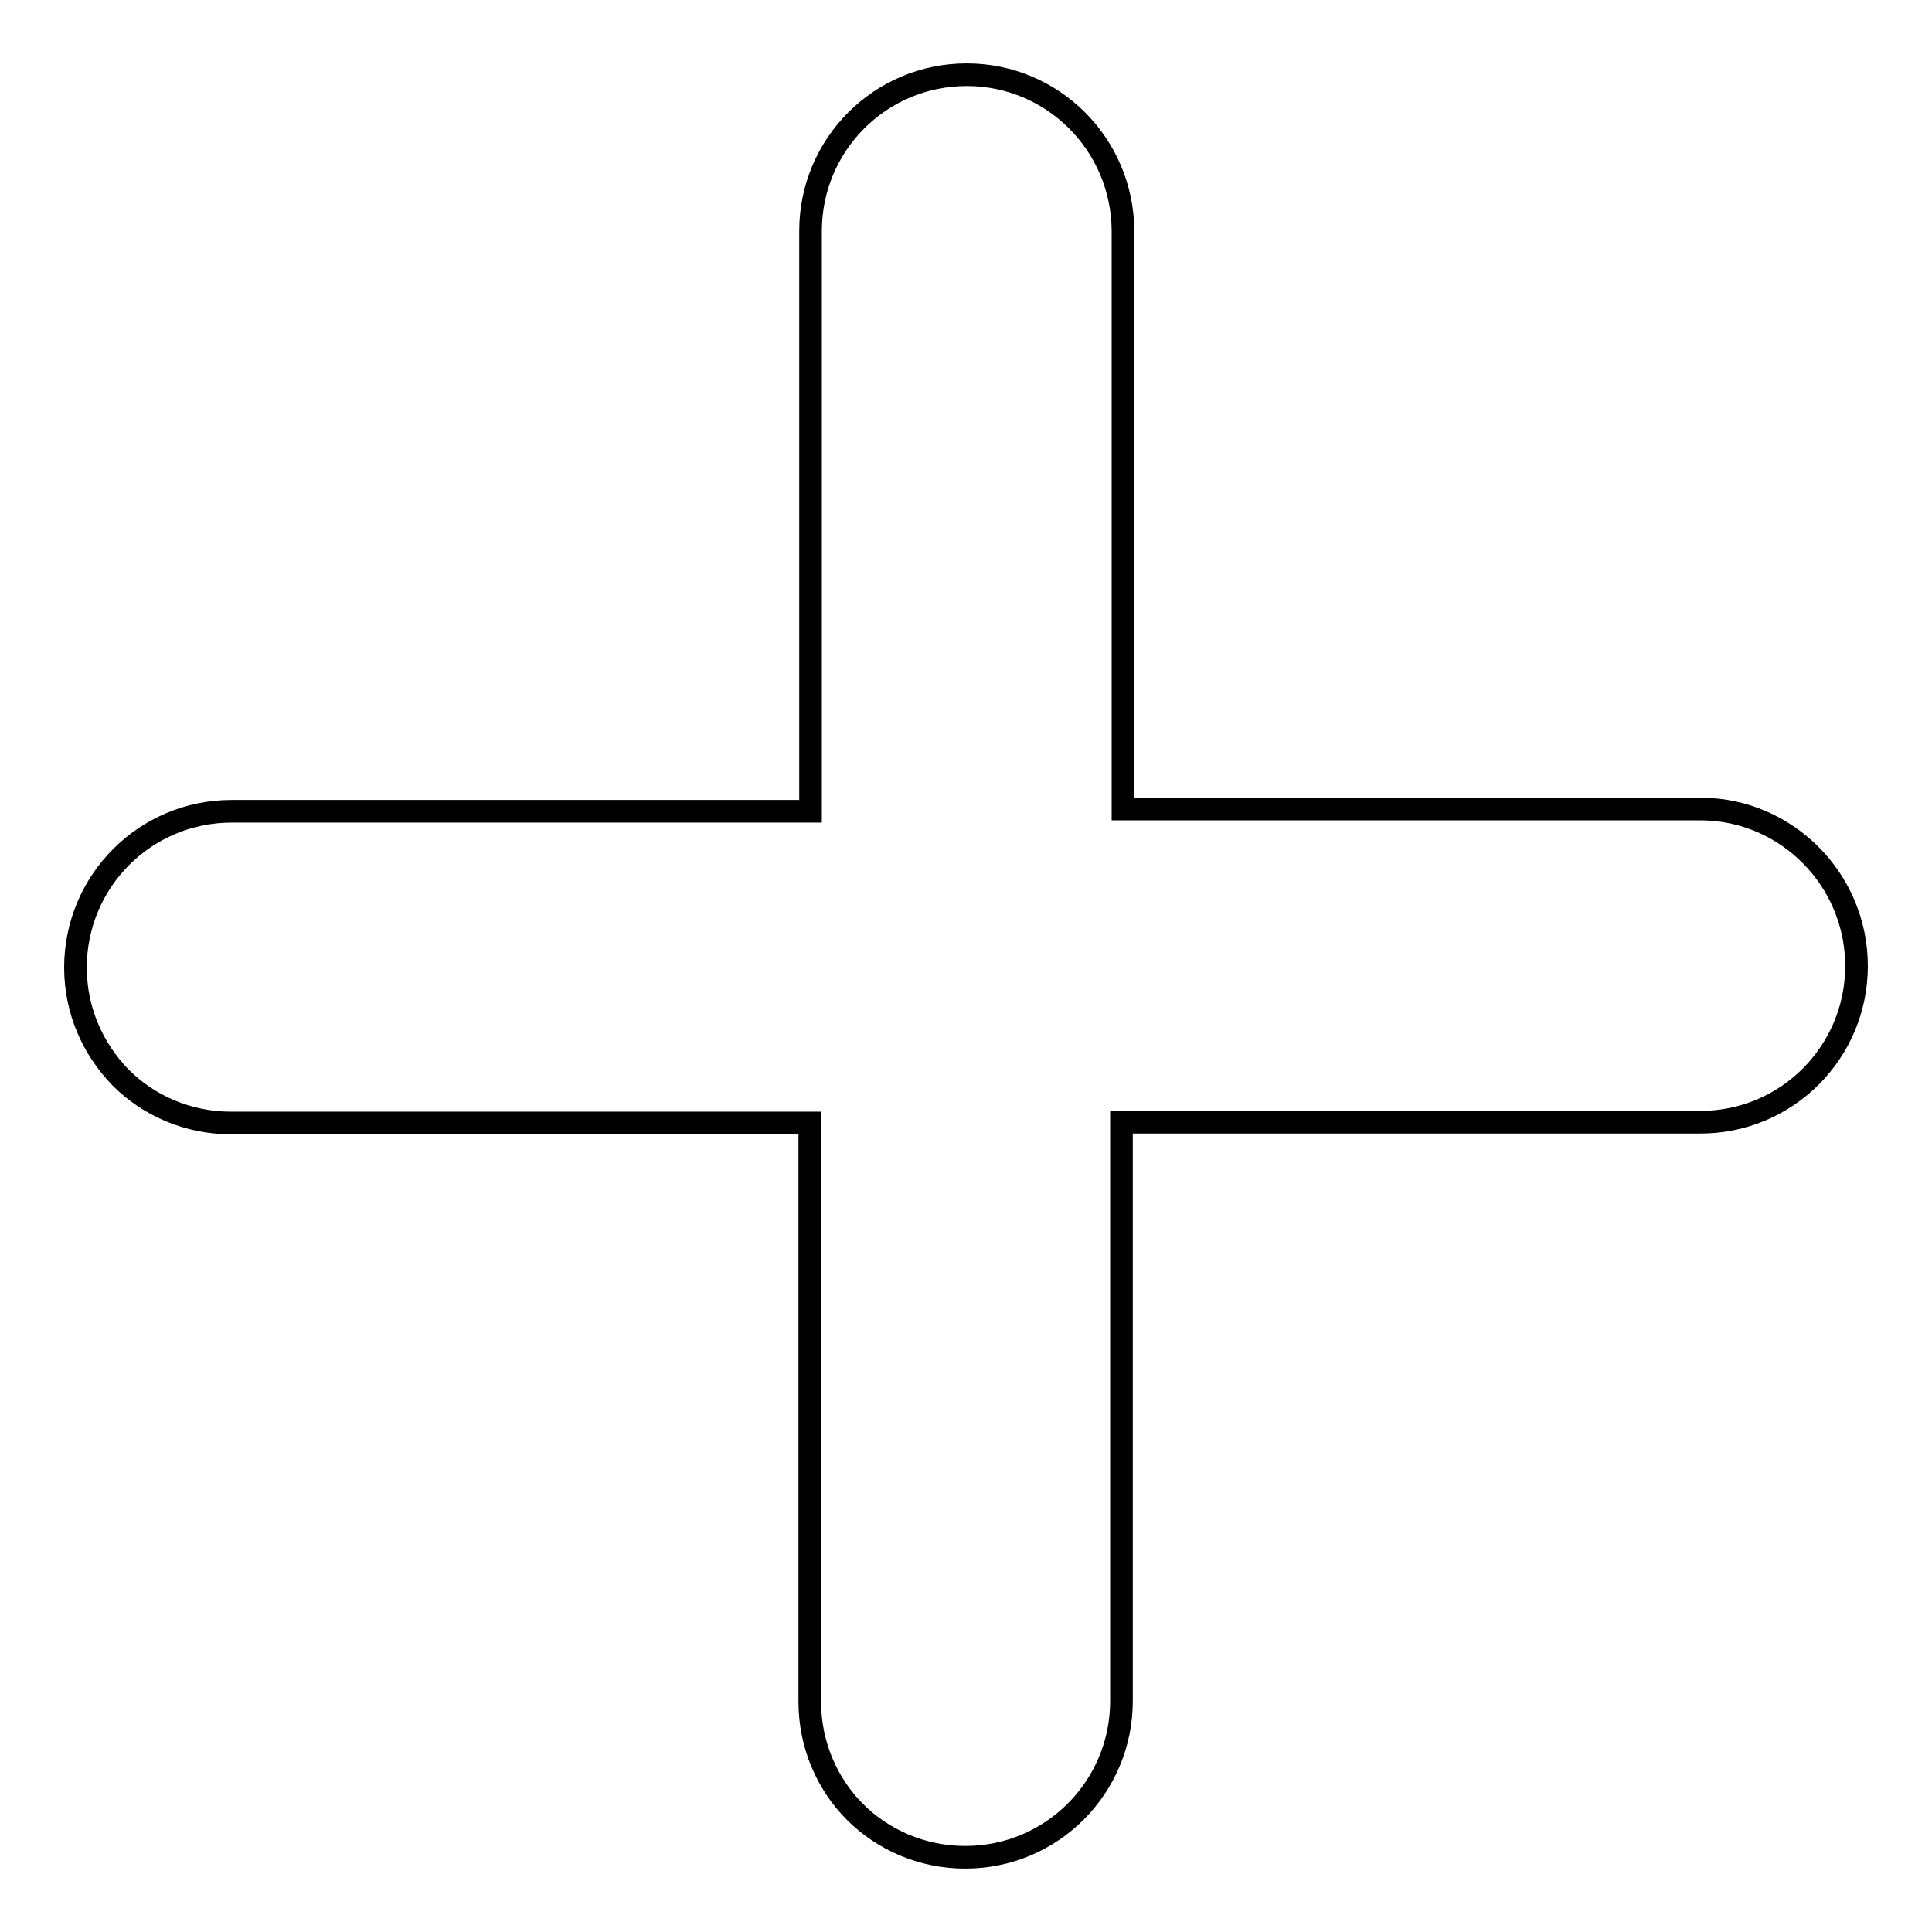
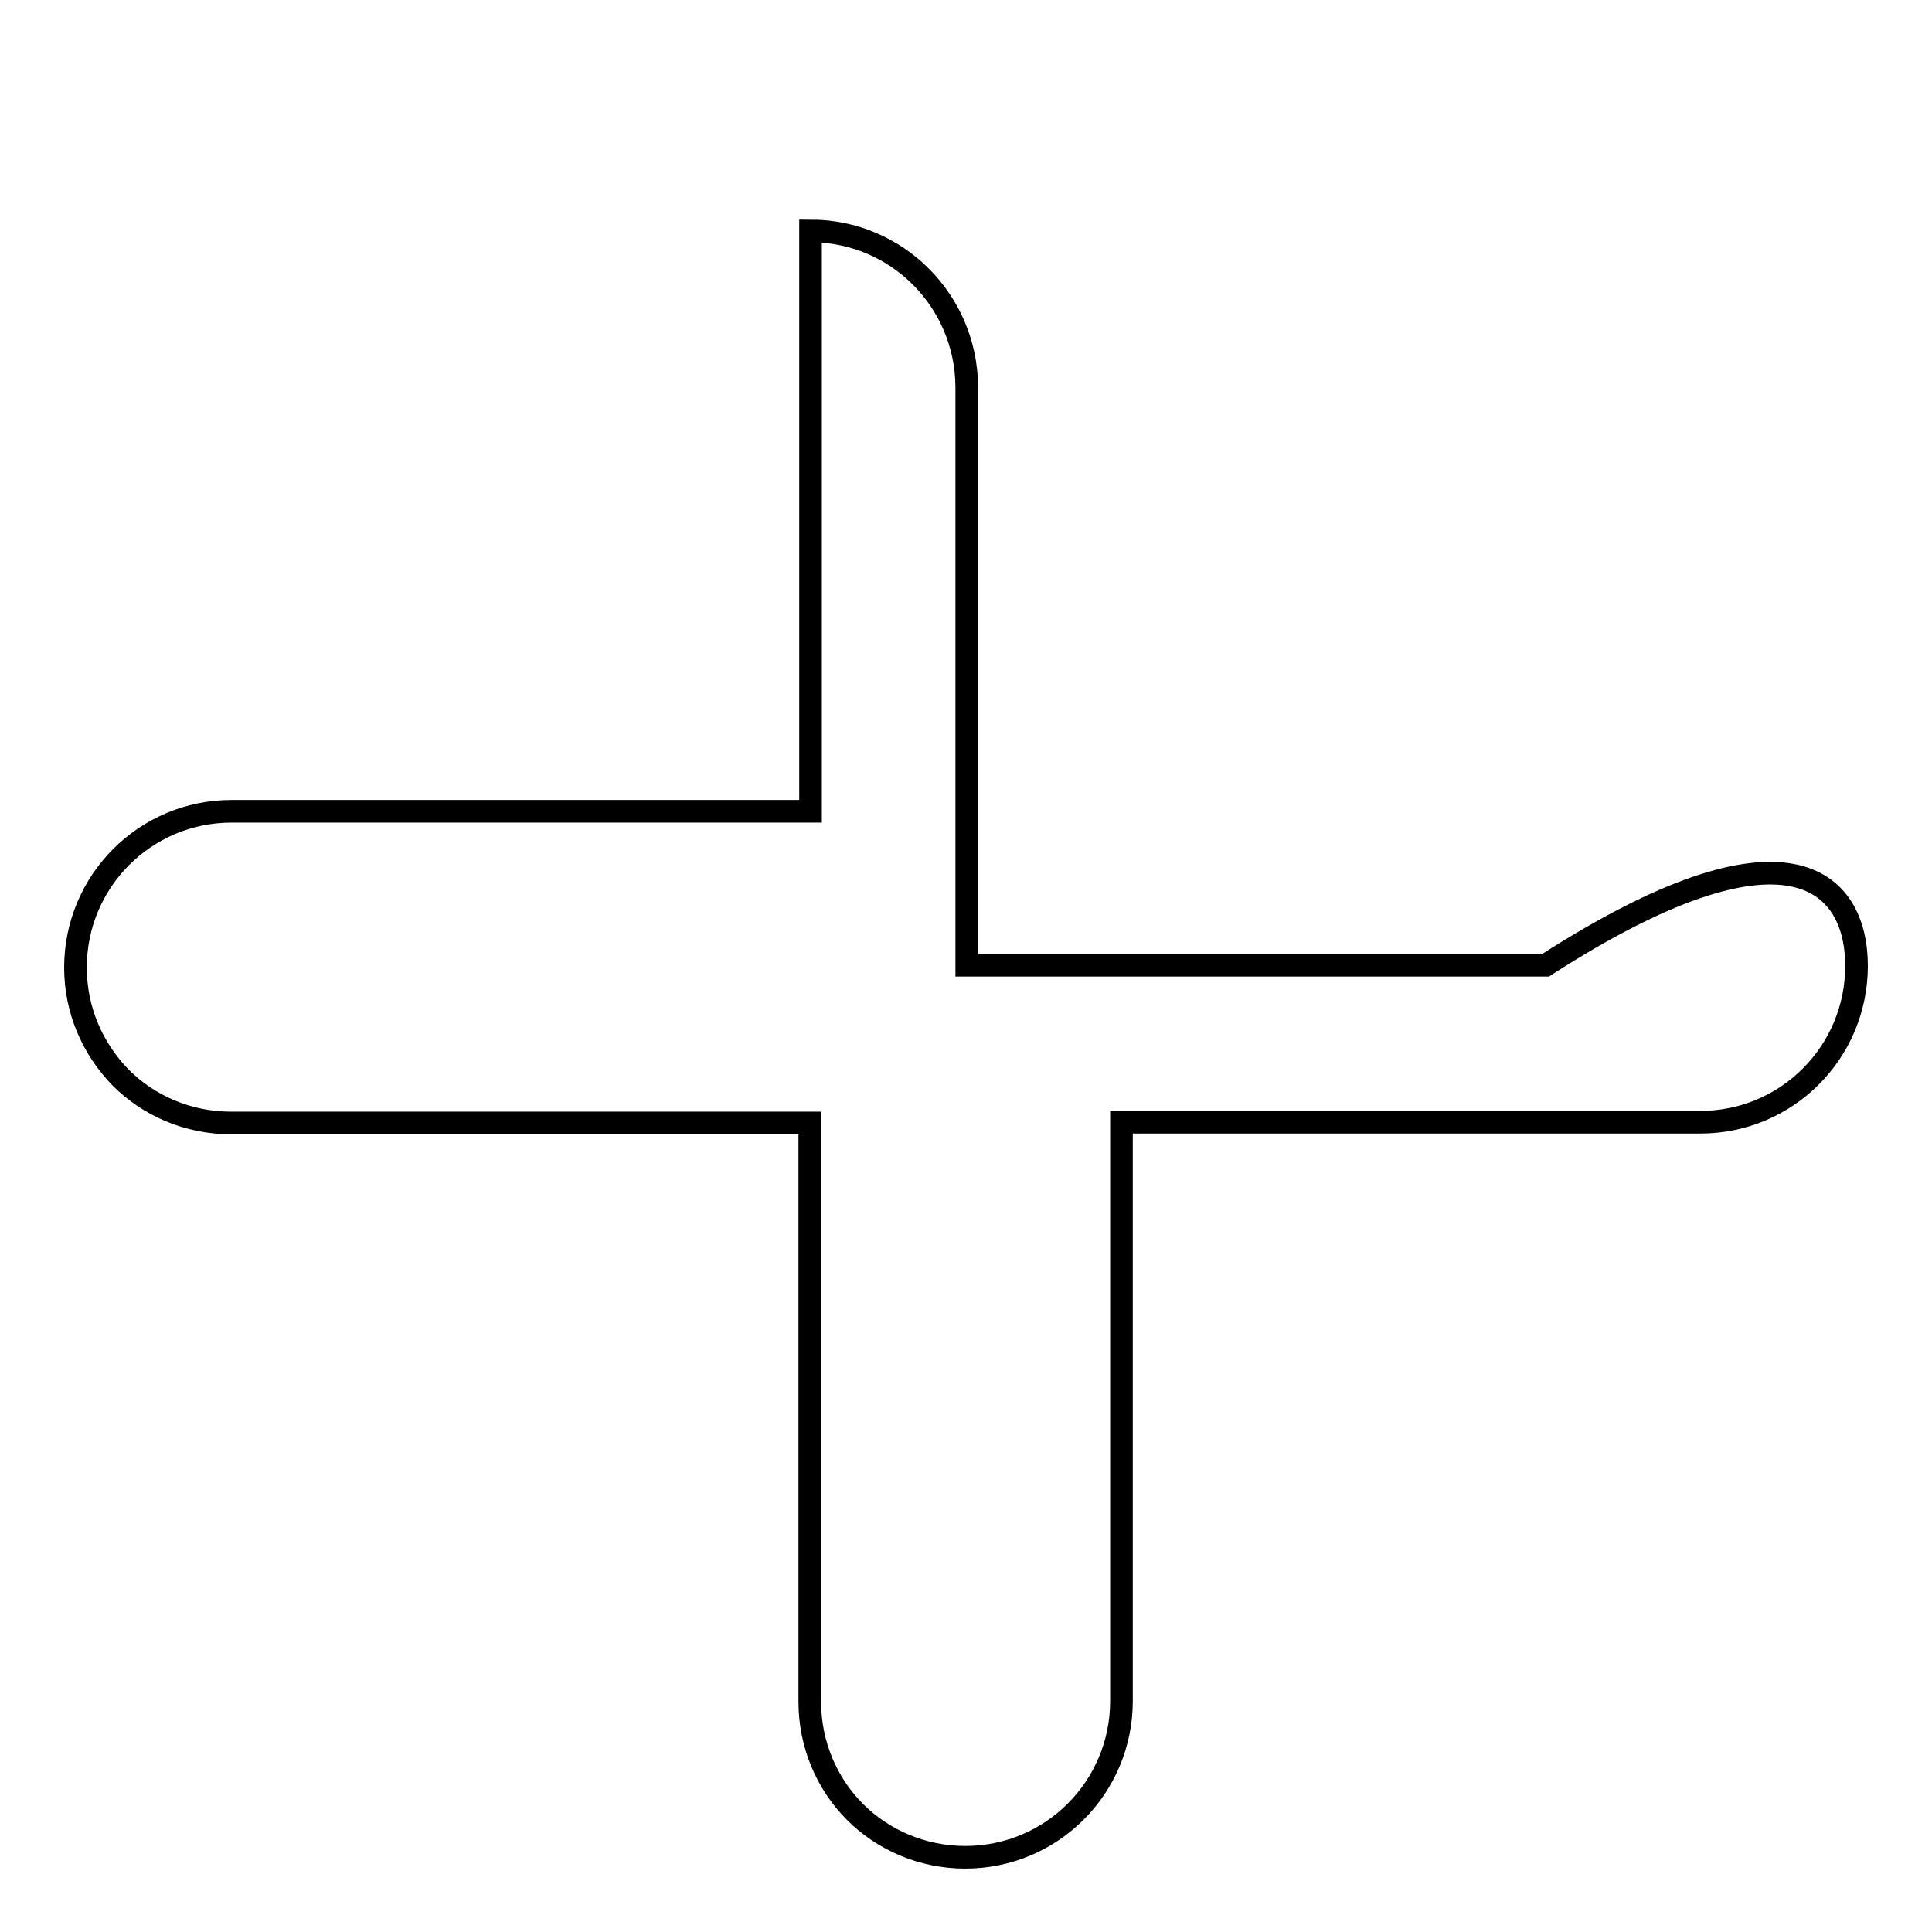
<svg xmlns="http://www.w3.org/2000/svg" version="1.1" x="0px" y="0px" viewBox="0 0 256 256" enable-background="new 0 0 256 256" xml:space="preserve">
  <g>
    <g>
      <g>
-         <path stroke-width="3" fill-opacity="0" stroke="#000000" d="M246,128c0,11.4-9.2,20.7-20.7,20.7h-76.7v76.7c0,11.4-9.2,20.7-20.7,20.7c-5.7,0-10.9-2.3-14.6-6c-3.7-3.7-6-8.9-6-14.6v-76.7H30.6c-5.7,0-10.9-2.3-14.6-6c-3.7-3.8-6-8.9-6-14.6c0-11.4,9.2-20.7,20.7-20.7h76.7V30.6c0-11.4,9.2-20.7,20.7-20.7c11.4,0,20.6,9.2,20.7,20.6v76.7h76.7C236.8,107.3,246,116.6,246,128z" />
+         <path stroke-width="3" fill-opacity="0" stroke="#000000" d="M246,128c0,11.4-9.2,20.7-20.7,20.7h-76.7v76.7c0,11.4-9.2,20.7-20.7,20.7c-5.7,0-10.9-2.3-14.6-6c-3.7-3.7-6-8.9-6-14.6v-76.7H30.6c-5.7,0-10.9-2.3-14.6-6c-3.7-3.8-6-8.9-6-14.6c0-11.4,9.2-20.7,20.7-20.7h76.7V30.6c11.4,0,20.6,9.2,20.7,20.6v76.7h76.7C236.8,107.3,246,116.6,246,128z" />
      </g>
      <g />
      <g />
      <g />
      <g />
      <g />
      <g />
      <g />
      <g />
      <g />
      <g />
      <g />
      <g />
      <g />
      <g />
      <g />
    </g>
  </g>
</svg>